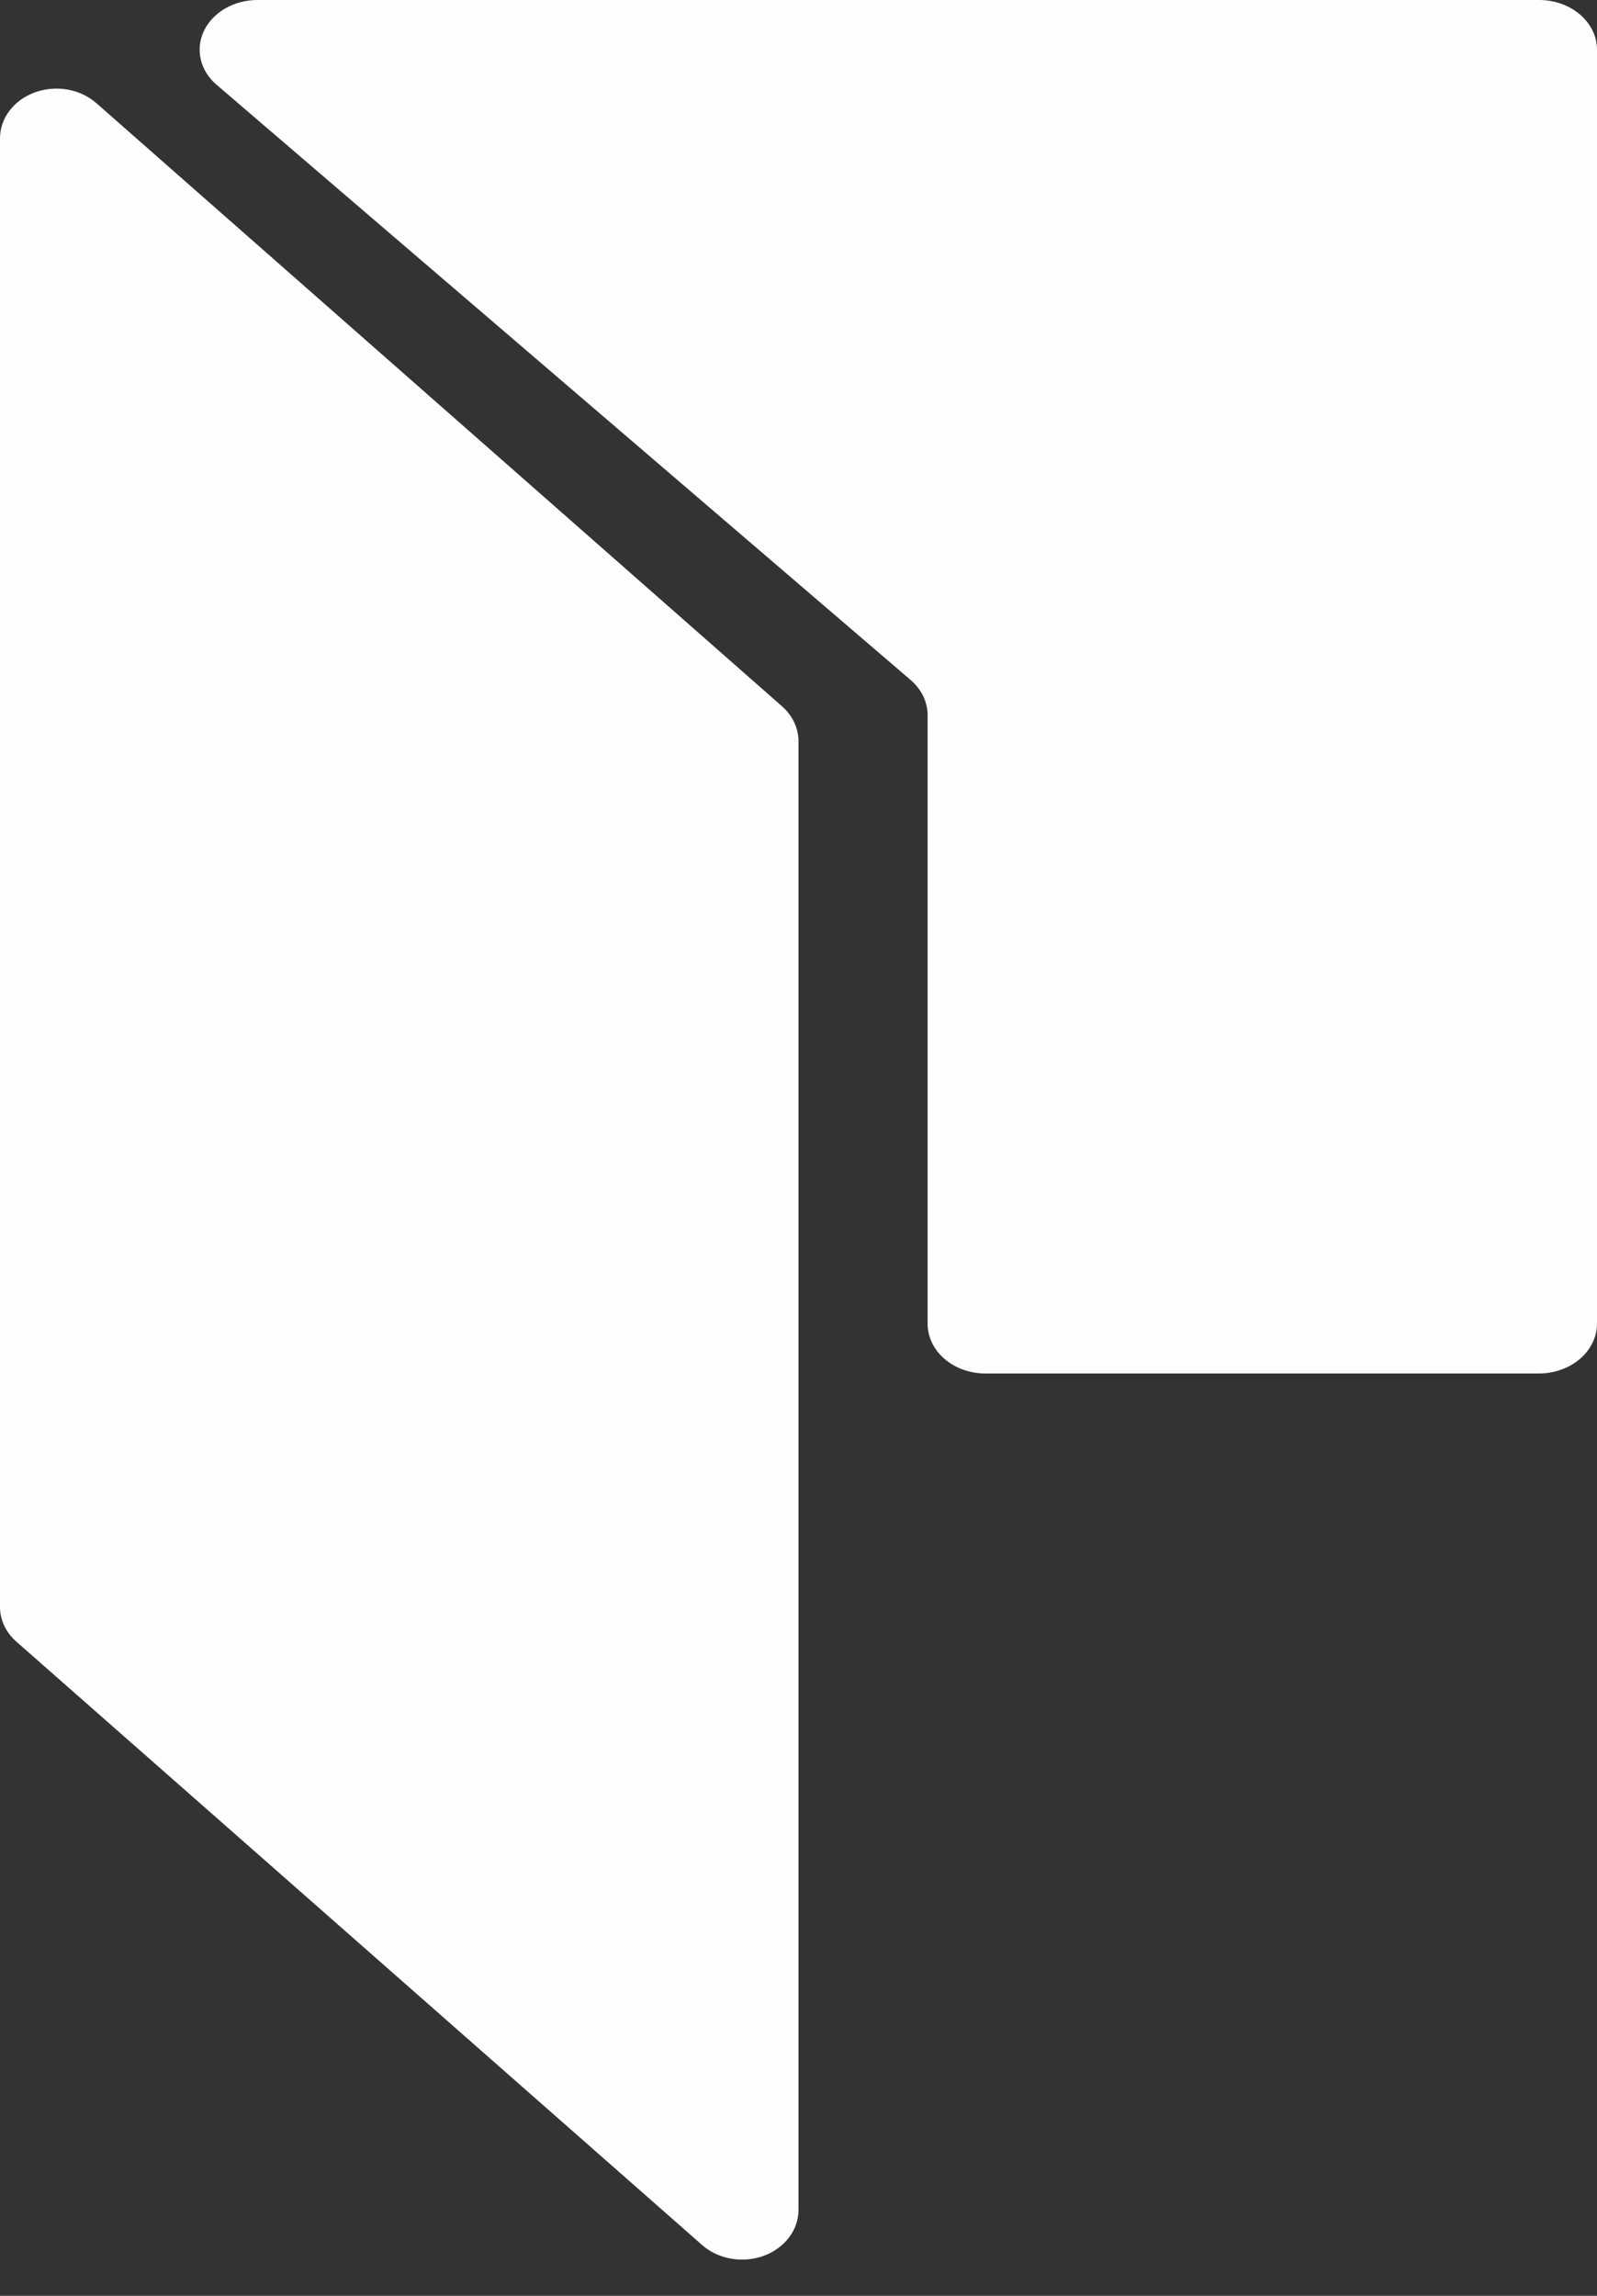
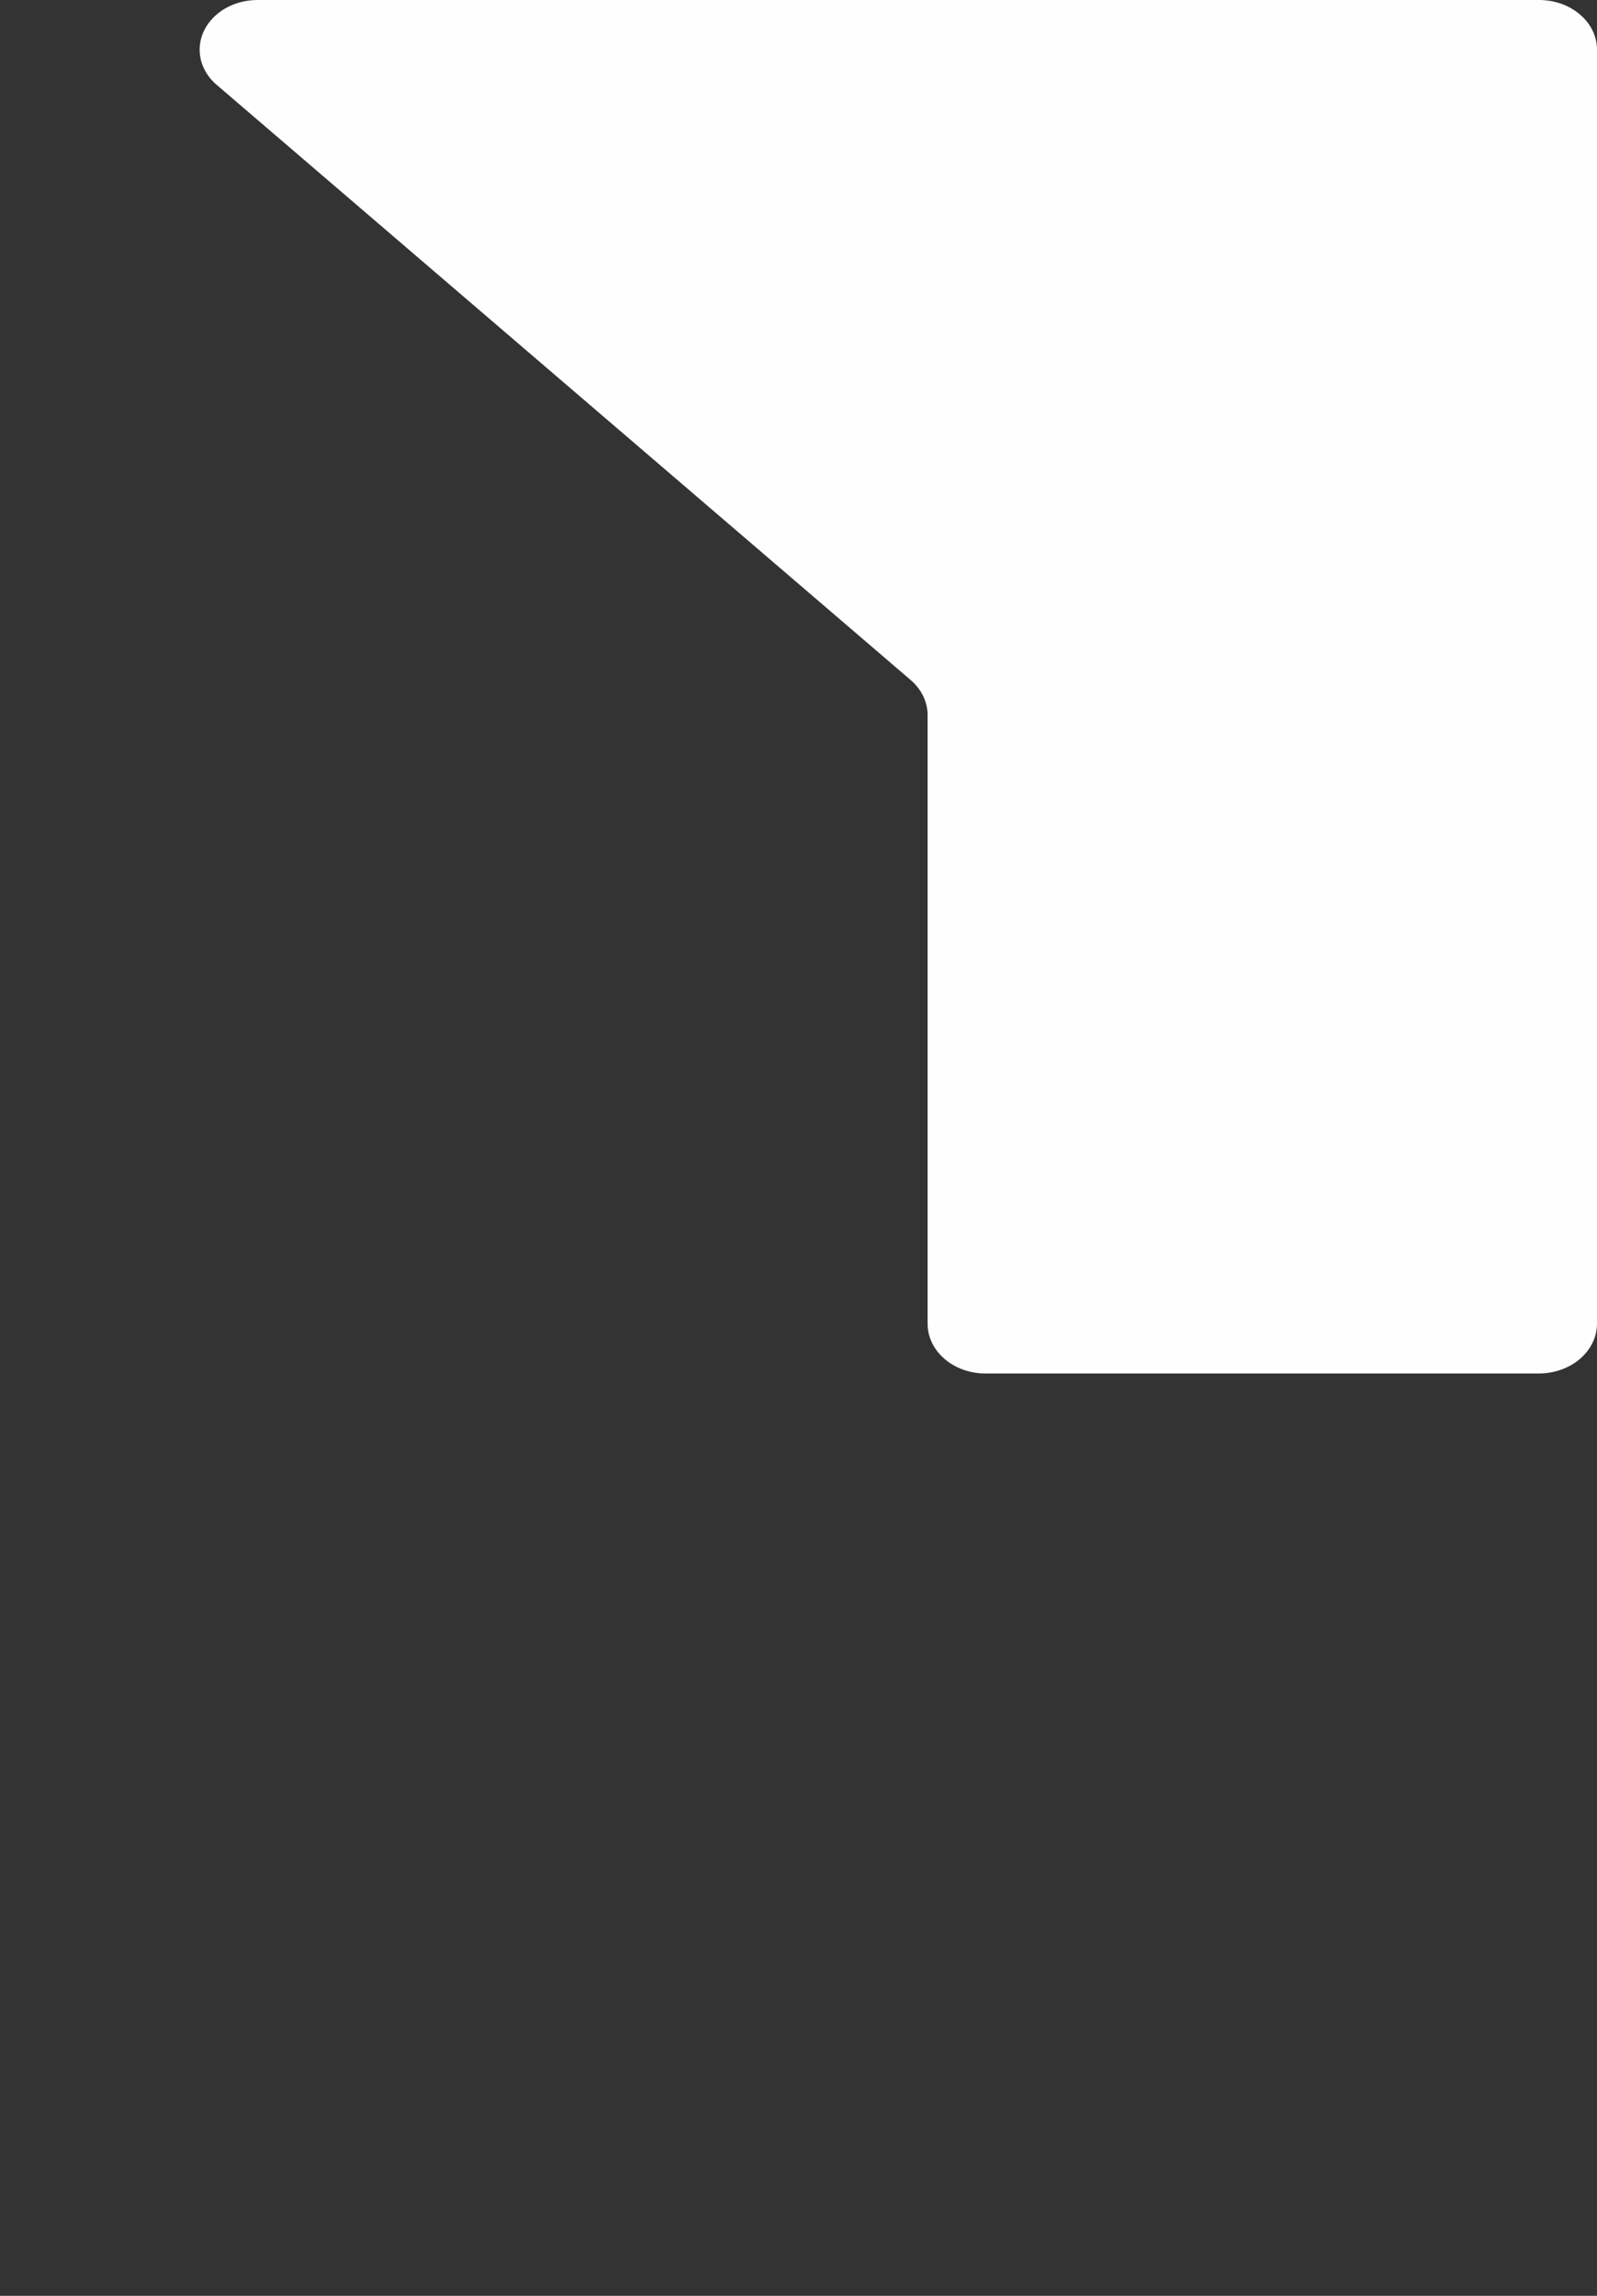
<svg xmlns="http://www.w3.org/2000/svg" width="32" height="46" viewBox="0 0 32 46" fill="none">
  <rect x="0" y="0" width="32" height="46" fill="#333333" stroke="none" />
-   <path d="M16 14.85V44.282C15.999 44.479 15.933 44.67 15.808 44.833C15.684 44.996 15.508 45.123 15.302 45.199C15.095 45.273 14.868 45.293 14.649 45.255C14.431 45.217 14.229 45.123 14.071 44.984L0.333 32.897C0.227 32.805 0.143 32.696 0.086 32.576C0.029 32.455 -0.001 32.326 8.32053e-06 32.195V2.767C0.001 2.571 0.067 2.379 0.192 2.216C0.316 2.053 0.492 1.926 0.699 1.851C0.905 1.776 1.132 1.756 1.351 1.794C1.569 1.832 1.771 1.927 1.929 2.065L15.667 14.149C15.879 14.334 15.999 14.587 16 14.85Z" fill="#fefefe" />
  <path d="M32 0.995V26.524C31.999 26.788 31.876 27.04 31.659 27.227C31.442 27.413 31.147 27.518 30.84 27.52H19.747C19.439 27.52 19.144 27.415 18.927 27.228C18.709 27.041 18.587 26.788 18.587 26.524V14.329C18.587 14.064 18.464 13.81 18.245 13.623L4.338 1.697C4.176 1.558 4.066 1.381 4.022 1.188C3.978 0.995 4.001 0.795 4.089 0.613C4.177 0.432 4.326 0.276 4.516 0.167C4.707 0.058 4.931 -2.64058e-05 5.16 8.98346e-09H30.84C31.148 8.98346e-09 31.443 0.105 31.66 0.292C31.878 0.478 32 0.731 32 0.995Z" fill="#fefefe" />
</svg>